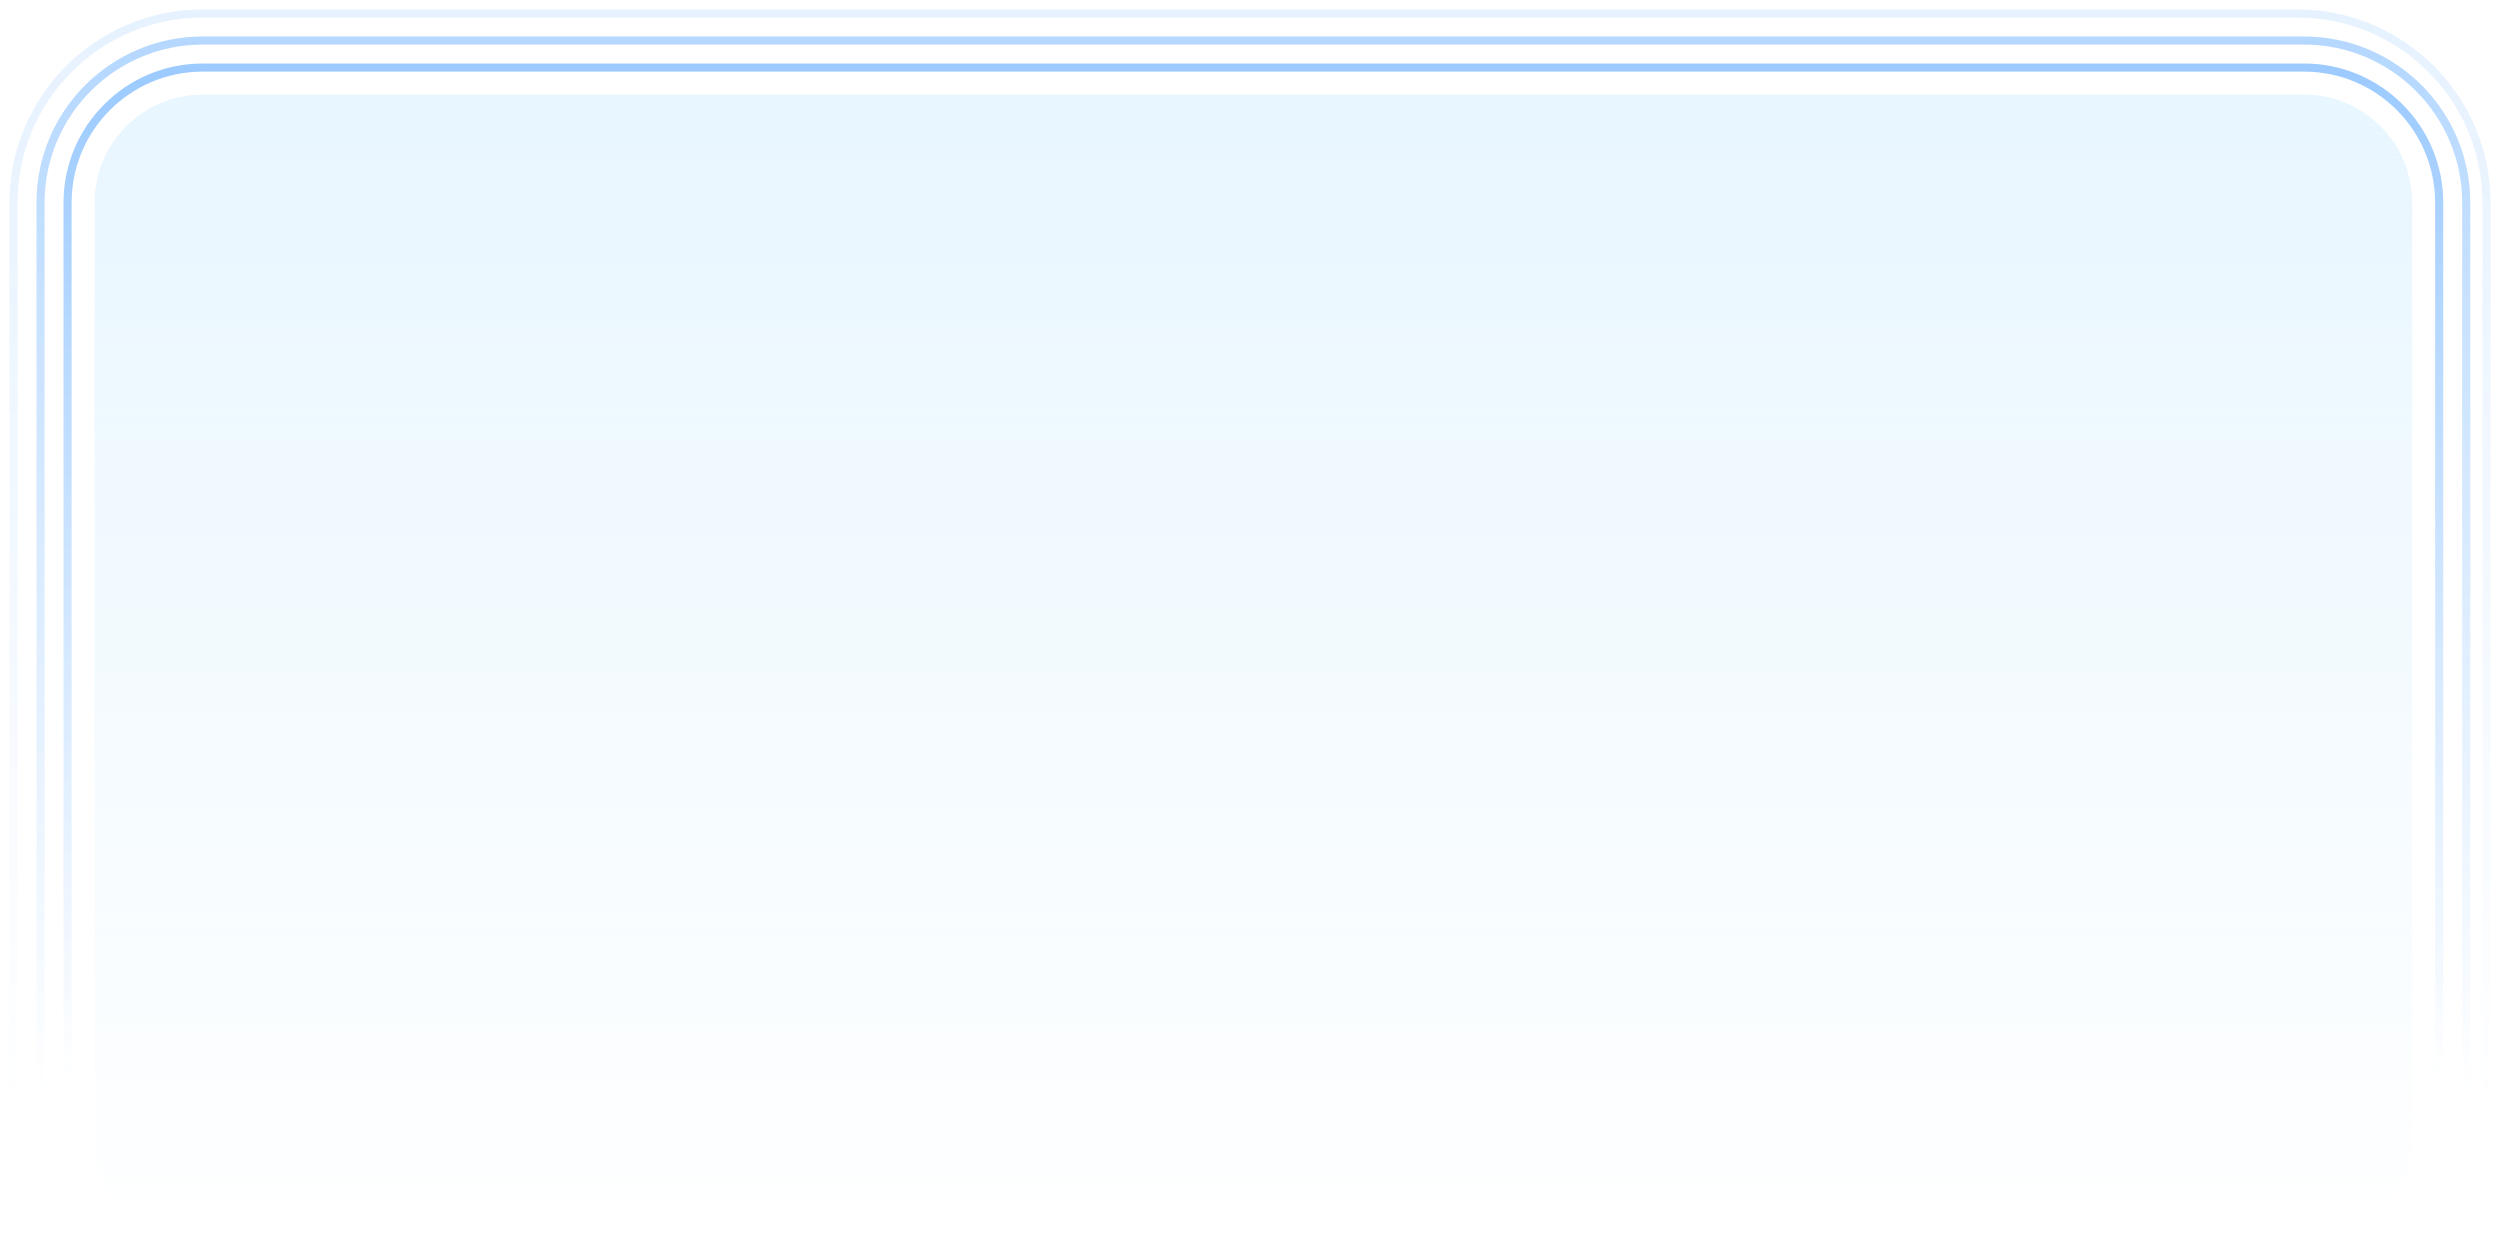
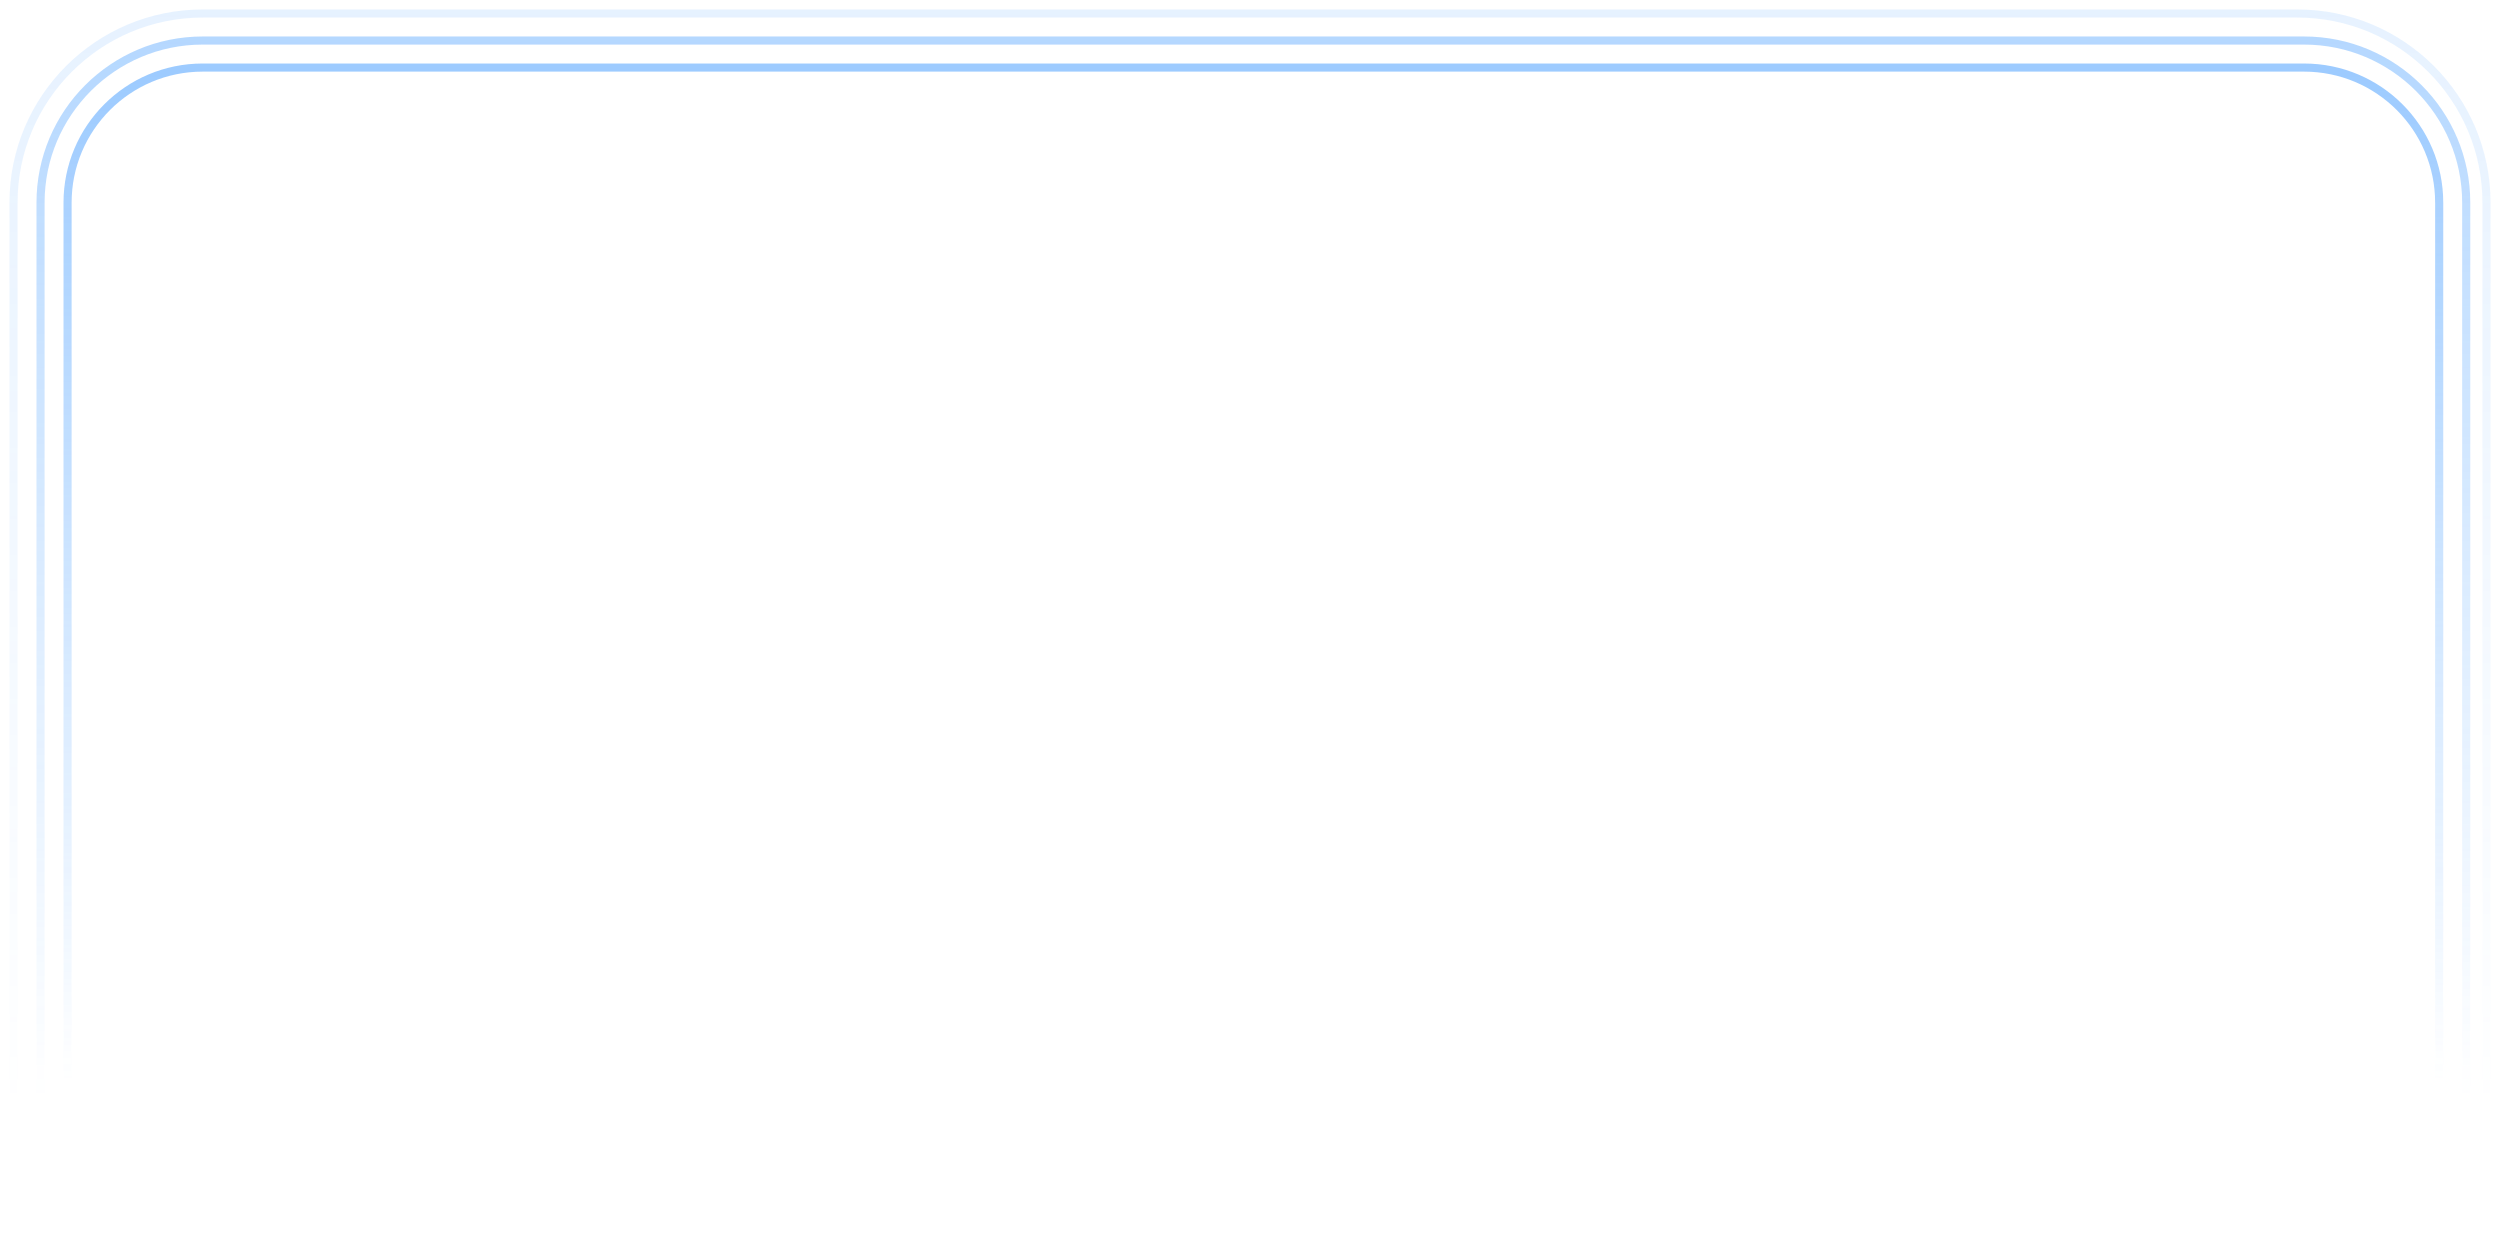
<svg xmlns="http://www.w3.org/2000/svg" width="370" height="186" viewBox="0 0 370 186" fill="none">
-   <path d="M14 30C14 21.163 21.163 14 30 14H341C349.837 14 357 21.163 357 30V169C357 177.837 349.837 185 341 185H30C21.163 185 14 177.837 14 169V30Z" fill="url(#paint0_linear_155_97275)" />
  <g opacity="0.8" filter="url(#filter0_f_155_97275)">
    <path d="M10 179V30C10 18.954 18.954 10 30 10H341C352.046 10 361 18.954 361 30V179" stroke="url(#paint1_linear_155_97275)" stroke-opacity="0.6" stroke-width="1.2" />
  </g>
  <g opacity="0.6" filter="url(#filter1_f_155_97275)">
    <path d="M6 182V30C6 16.745 16.745 6 30 6H341C354.255 6 365 16.745 365 30V182" stroke="url(#paint2_linear_155_97275)" stroke-opacity="0.6" stroke-width="1.2" />
  </g>
  <g opacity="0.2" filter="url(#filter2_f_155_97275)">
    <path d="M2 185V30C2 14.536 14.536 2 30 2H340C355.464 2 368 14.536 368 30V185" stroke="url(#paint3_linear_155_97275)" stroke-opacity="0.6" stroke-width="1.2" />
  </g>
  <defs>
    <filter id="filter0_f_155_97275" x="8.4" y="8.4" width="354.199" height="171.6" filterUnits="userSpaceOnUse" color-interpolation-filters="sRGB">
      <feFlood flood-opacity="0" result="BackgroundImageFix" />
      <feBlend mode="normal" in="SourceGraphic" in2="BackgroundImageFix" result="shape" />
      <feGaussianBlur stdDeviation="0.5" result="effect1_foregroundBlur_155_97275" />
    </filter>
    <filter id="filter1_f_155_97275" x="4.4" y="4.4" width="362.199" height="178.6" filterUnits="userSpaceOnUse" color-interpolation-filters="sRGB">
      <feFlood flood-opacity="0" result="BackgroundImageFix" />
      <feBlend mode="normal" in="SourceGraphic" in2="BackgroundImageFix" result="shape" />
      <feGaussianBlur stdDeviation="0.5" result="effect1_foregroundBlur_155_97275" />
    </filter>
    <filter id="filter2_f_155_97275" x="0.4" y="0.4" width="369.199" height="185.6" filterUnits="userSpaceOnUse" color-interpolation-filters="sRGB">
      <feFlood flood-opacity="0" result="BackgroundImageFix" />
      <feBlend mode="normal" in="SourceGraphic" in2="BackgroundImageFix" result="shape" />
      <feGaussianBlur stdDeviation="0.5" result="effect1_foregroundBlur_155_97275" />
    </filter>
    <linearGradient id="paint0_linear_155_97275" x1="185.5" y1="14" x2="185.5" y2="185" gradientUnits="userSpaceOnUse">
      <stop stop-color="#E8F6FF" />
      <stop offset="1" stop-color="#E8F6FF" stop-opacity="0" />
    </linearGradient>
    <linearGradient id="paint1_linear_155_97275" x1="185.5" y1="10" x2="185.5" y2="160.031" gradientUnits="userSpaceOnUse">
      <stop stop-color="#3292FF" />
      <stop offset="1" stop-color="#3292FF" stop-opacity="0" />
    </linearGradient>
    <linearGradient id="paint2_linear_155_97275" x1="185.5" y1="6" x2="185.5" y2="162.245" gradientUnits="userSpaceOnUse">
      <stop stop-color="#3292FF" />
      <stop offset="1" stop-color="#3292FF" stop-opacity="0" />
    </linearGradient>
    <linearGradient id="paint3_linear_155_97275" x1="185" y1="2" x2="185" y2="164.459" gradientUnits="userSpaceOnUse">
      <stop stop-color="#3292FF" />
      <stop offset="1" stop-color="#3292FF" stop-opacity="0" />
    </linearGradient>
  </defs>
</svg>